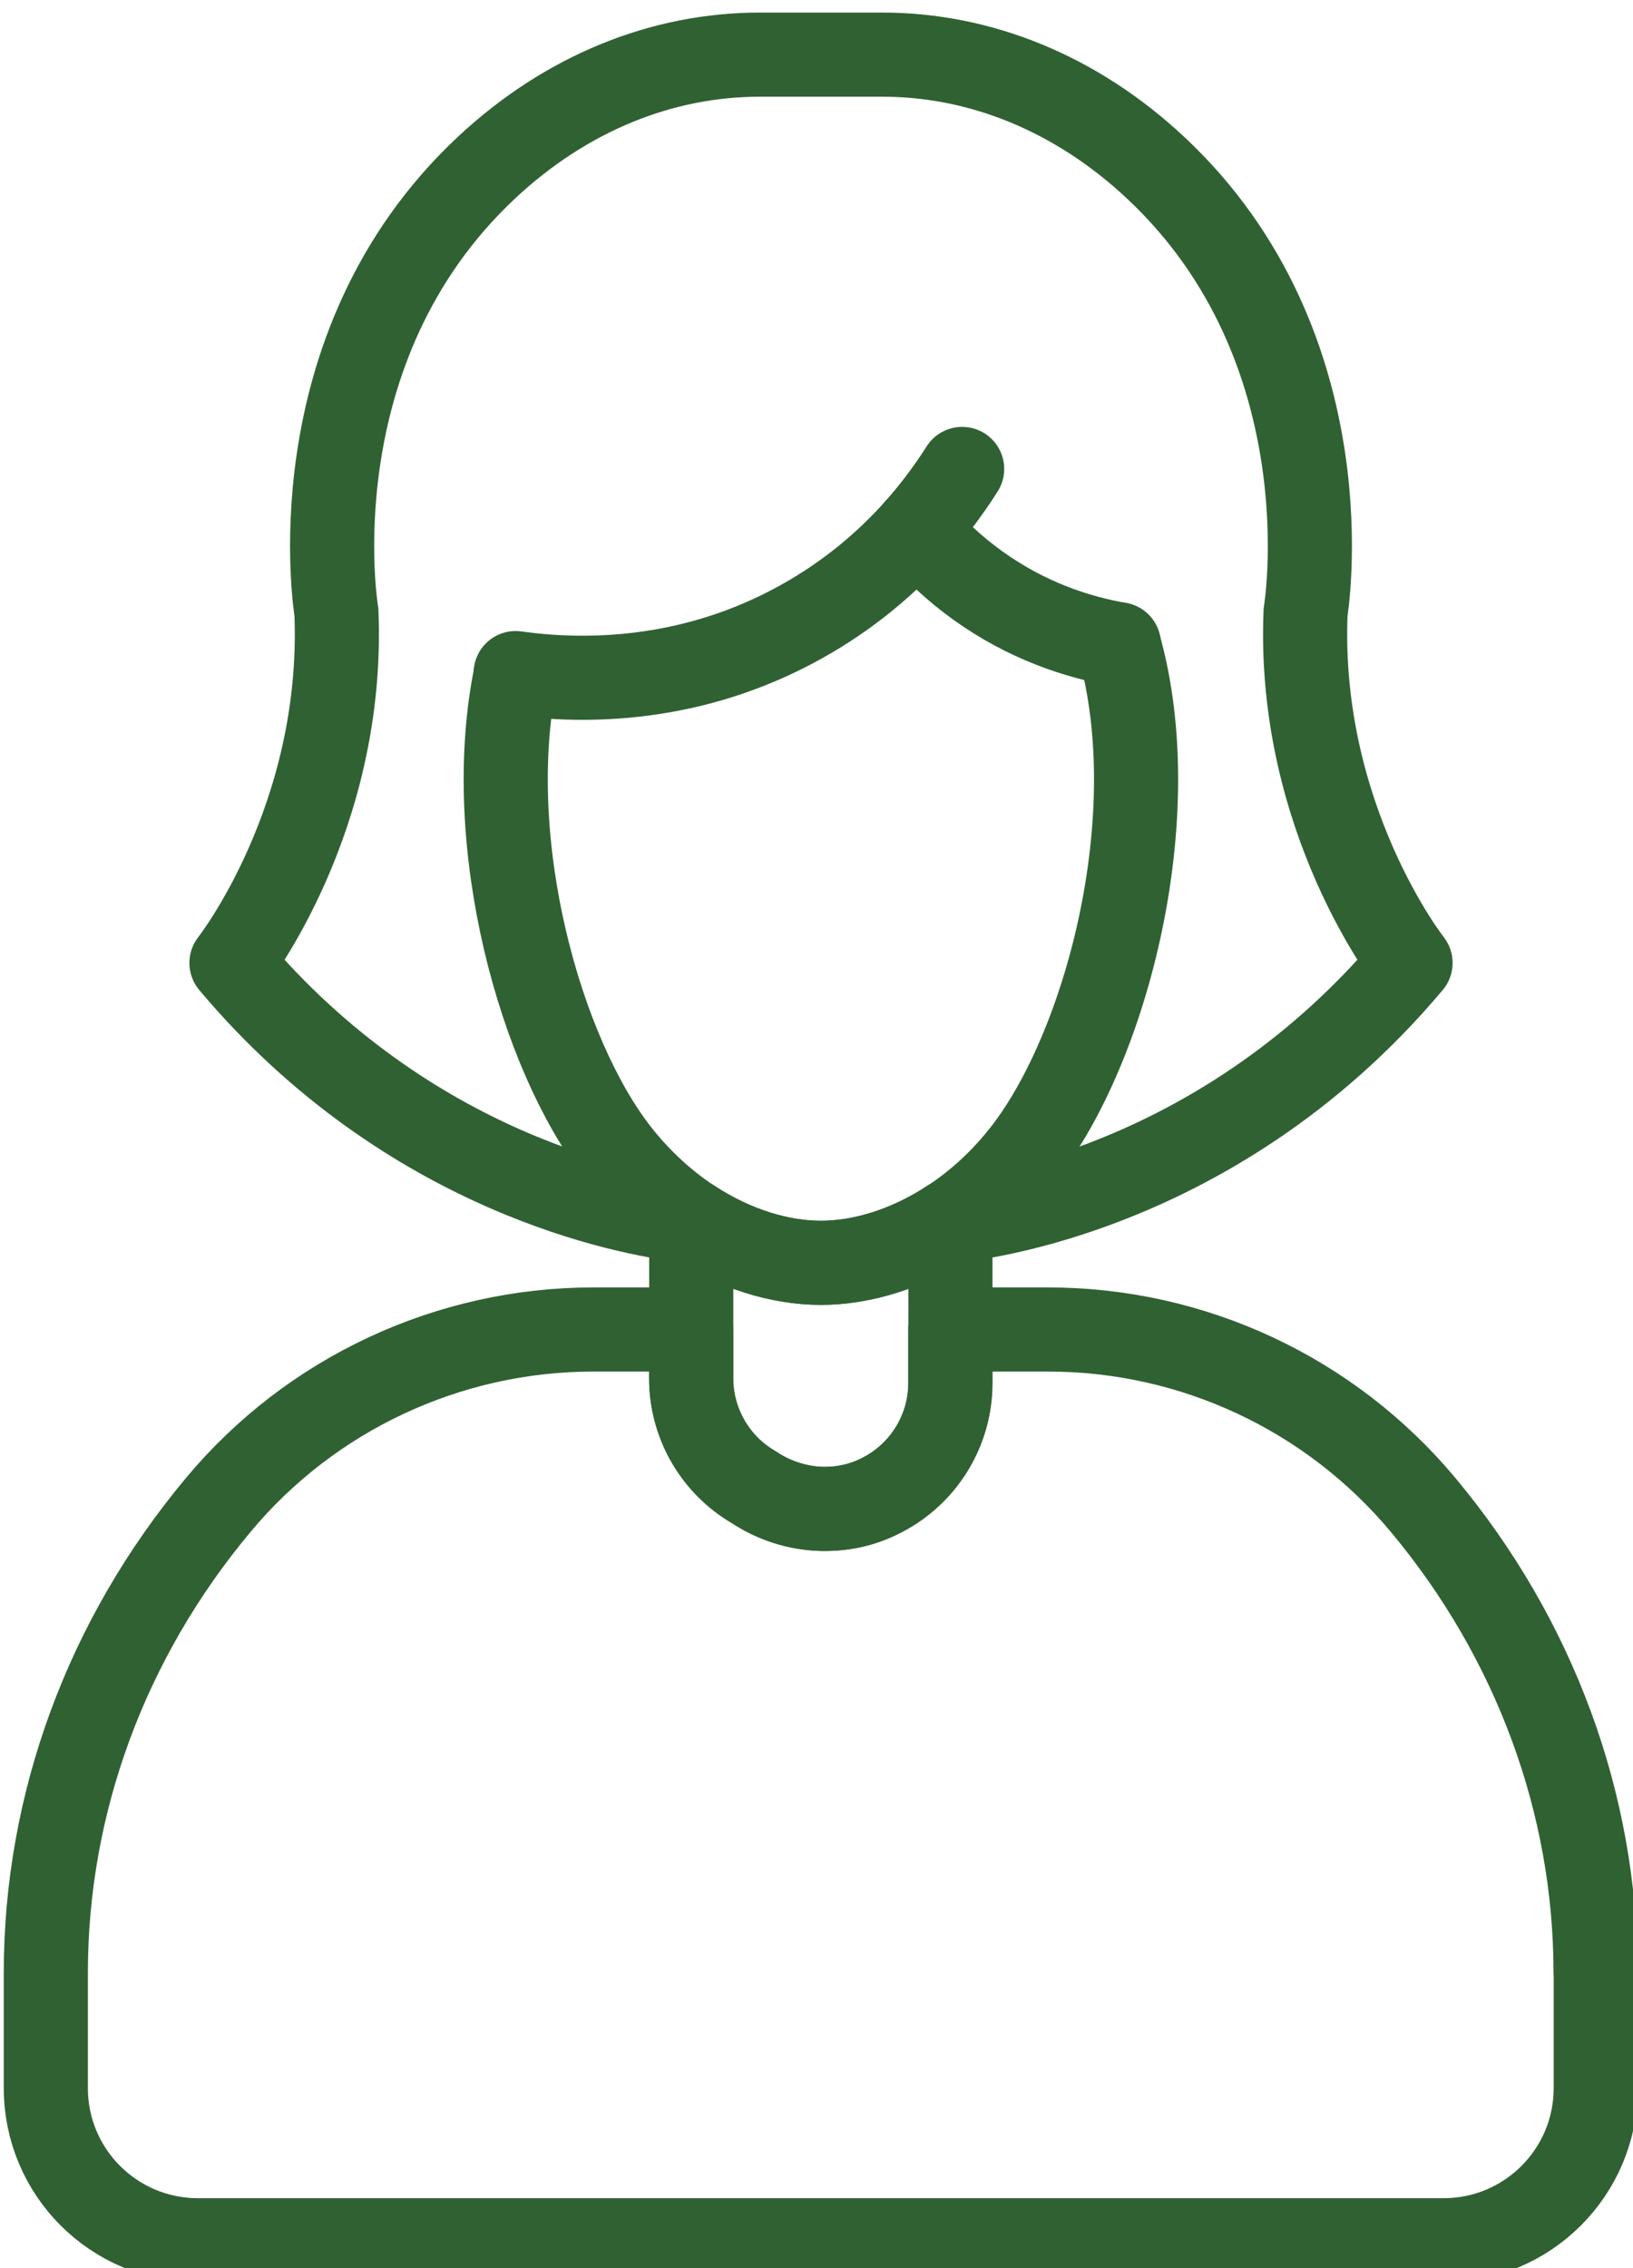
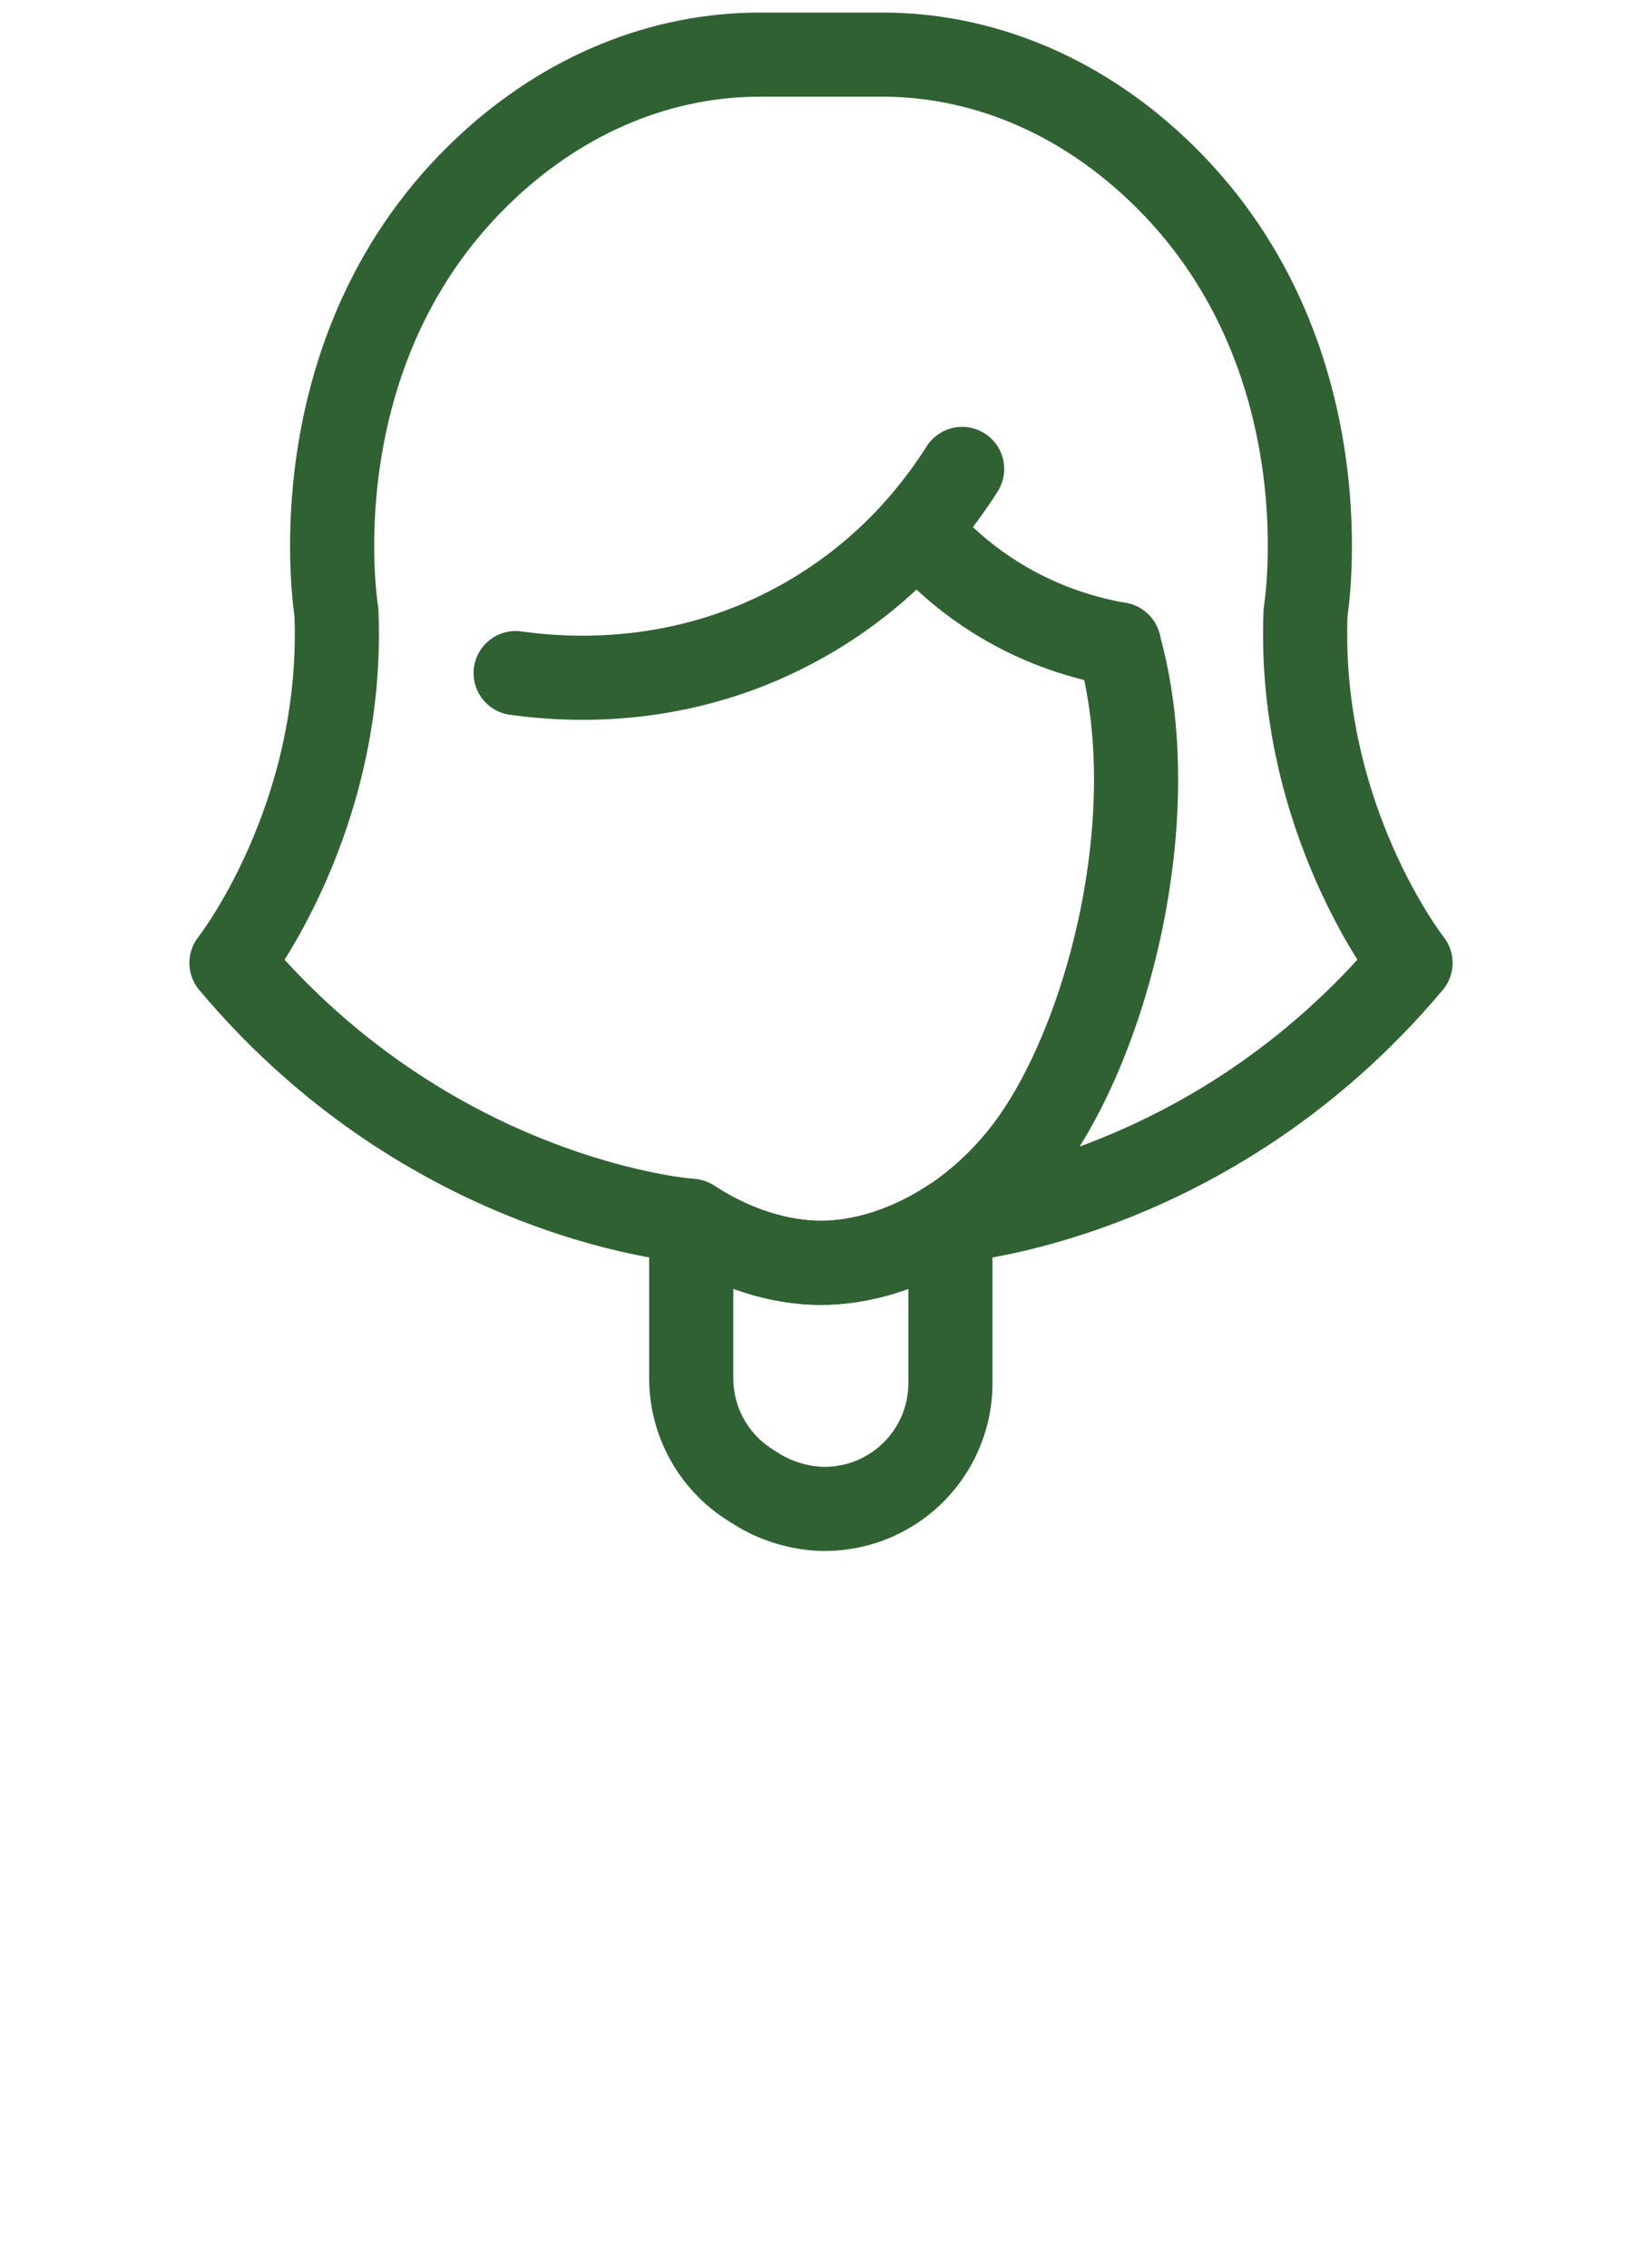
<svg xmlns="http://www.w3.org/2000/svg" width="47.967mm" height="66.625mm" viewBox="0 0 47.967 66.625" version="1.1" id="svg66445">
  <defs id="defs66442" />
  <g id="layer1">
    <g id="g66770" transform="matrix(0.353,0,0,0.353,-175.336,-587.199)">
-       <path style="fill:none;stroke:#306133;stroke-width:7;stroke-linecap:round;stroke-linejoin:round;stroke-miterlimit:4;stroke-opacity:1" d="m 320.753,425.551 c -2.844,14.016 2.086,31.535 8.484,39.727 1.68,2.148 3.578,3.906 5.547,5.297 0.191,0.141 0.395,0.266 0.582,0.395" transform="translate(218.856,1294.074)" id="path123721" />
      <path style="fill:none;stroke:#306133;stroke-width:7;stroke-linecap:round;stroke-linejoin:round;stroke-miterlimit:4;stroke-opacity:1" d="m 626.742,405.35 c 4.07,14.371 -1.074,33.586 -7.863,42.281 -1.844,2.367 -3.941,4.25 -6.129,5.691" transform="translate(-36.949,1311.721)" id="path123723" />
-       <path style="fill:none;stroke:#306133;stroke-width:7;stroke-linecap:round;stroke-linejoin:round;stroke-miterlimit:4;stroke-opacity:1" d="m 146.121,909.868 v 9.609 c 0,6.988 -5.664,12.652 -12.652,12.652 H 29.804 c -6.992,0 -12.652,-5.664 -12.652,-12.652 v -9.609 c 0,-14.094 5.043,-27.781 14.344,-38.918 3.855,-4.625 8.648,-8.281 13.98,-10.77 5.336,-2.492 11.199,-3.832 17.219,-3.832 h 8.152 v 4.07 c 0,3.59 1.844,6.941 4.879,8.852 l 0.633,0.391 c 1.707,1.074 3.641,1.617 5.586,1.617 1.945,0 3.527,-0.441 5.121,-1.34 3.297,-1.859 5.348,-5.348 5.348,-9.125 v -4.465 h 8.152 c 12.047,0 23.473,5.348 31.195,14.602 4.652,5.574 8.23,11.781 10.656,18.355 2.426,6.57 3.691,13.523 3.691,20.562 z m 0,0" transform="translate(483.364,917.73)" id="path123725" />
      <path style="fill:none;stroke:#306133;stroke-width:7;stroke-linecap:round;stroke-linejoin:round;stroke-miterlimit:4;stroke-opacity:1" d="m 463.616,784.852 v 13.5 c 0,3.777 -2.047,7.281 -5.348,9.125 -1.594,0.898 -3.363,1.34 -5.121,1.34 -1.754,0 -3.879,-0.543 -5.586,-1.617 l -0.633,-0.395 c -3.031,-1.918 -4.879,-5.258 -4.879,-8.848 v -13.105 c 3.602,2.363 7.434,3.488 10.781,3.488 3.352,0 7.195,-1.125 10.785,-3.488 z m 0,0" transform="translate(112.173,980.191)" id="path123727" />
      <path style="fill:none;stroke:#306133;stroke-width:7;stroke-linecap:round;stroke-linejoin:round;stroke-miterlimit:4;stroke-opacity:1" d="m 237.464,92.728 c -16.773,19.973 -38.273,21.465 -38.273,21.465 -3.602,2.363 -7.434,3.488 -10.781,3.488 -3.352,0 -7.195,-1.125 -10.785,-3.488 0,0 -0.289,-0.027 -0.832,-0.09 -4.109,-0.504 -22.629,-3.73 -37.441,-21.375 0,0 9.441,-11.984 8.734,-29.188 0,0 -3.668,-21.879 12.5,-37 6.613,-6.18 14.59,-9.391 22.73,-9.391 h 10.188 c 8.141,0 16.117,3.211 22.727,9.391 16.168,15.105 12.5,37 12.5,37 -0.707,17.203 8.734,29.188 8.734,29.188 z m 0,0" transform="translate(376.61,1650.85)" id="path123729" />
      <path style="fill:none;stroke:#306133;stroke-width:7;stroke-linecap:round;stroke-linejoin:round;stroke-miterlimit:4;stroke-opacity:1" d="m 326.449,306.84 c 5.691,0.797 14.676,0.797 23.789,-4.285 3.996,-2.227 7.145,-4.945 9.598,-7.699 1.488,-1.68 2.742,-3.387 3.766,-5.004" transform="translate(213.161,1412.621)" id="path123731" />
      <path style="fill:none;stroke:#306133;stroke-width:7;stroke-linecap:round;stroke-linejoin:round;stroke-miterlimit:4;stroke-opacity:1" d="m 590.552,329.45 c 1.363,1.629 3.031,3.223 5.043,4.676 4.105,2.957 8.328,4.324 11.766,4.918" transform="translate(-17.556,1378.026)" id="path123733" />
    </g>
  </g>
</svg>